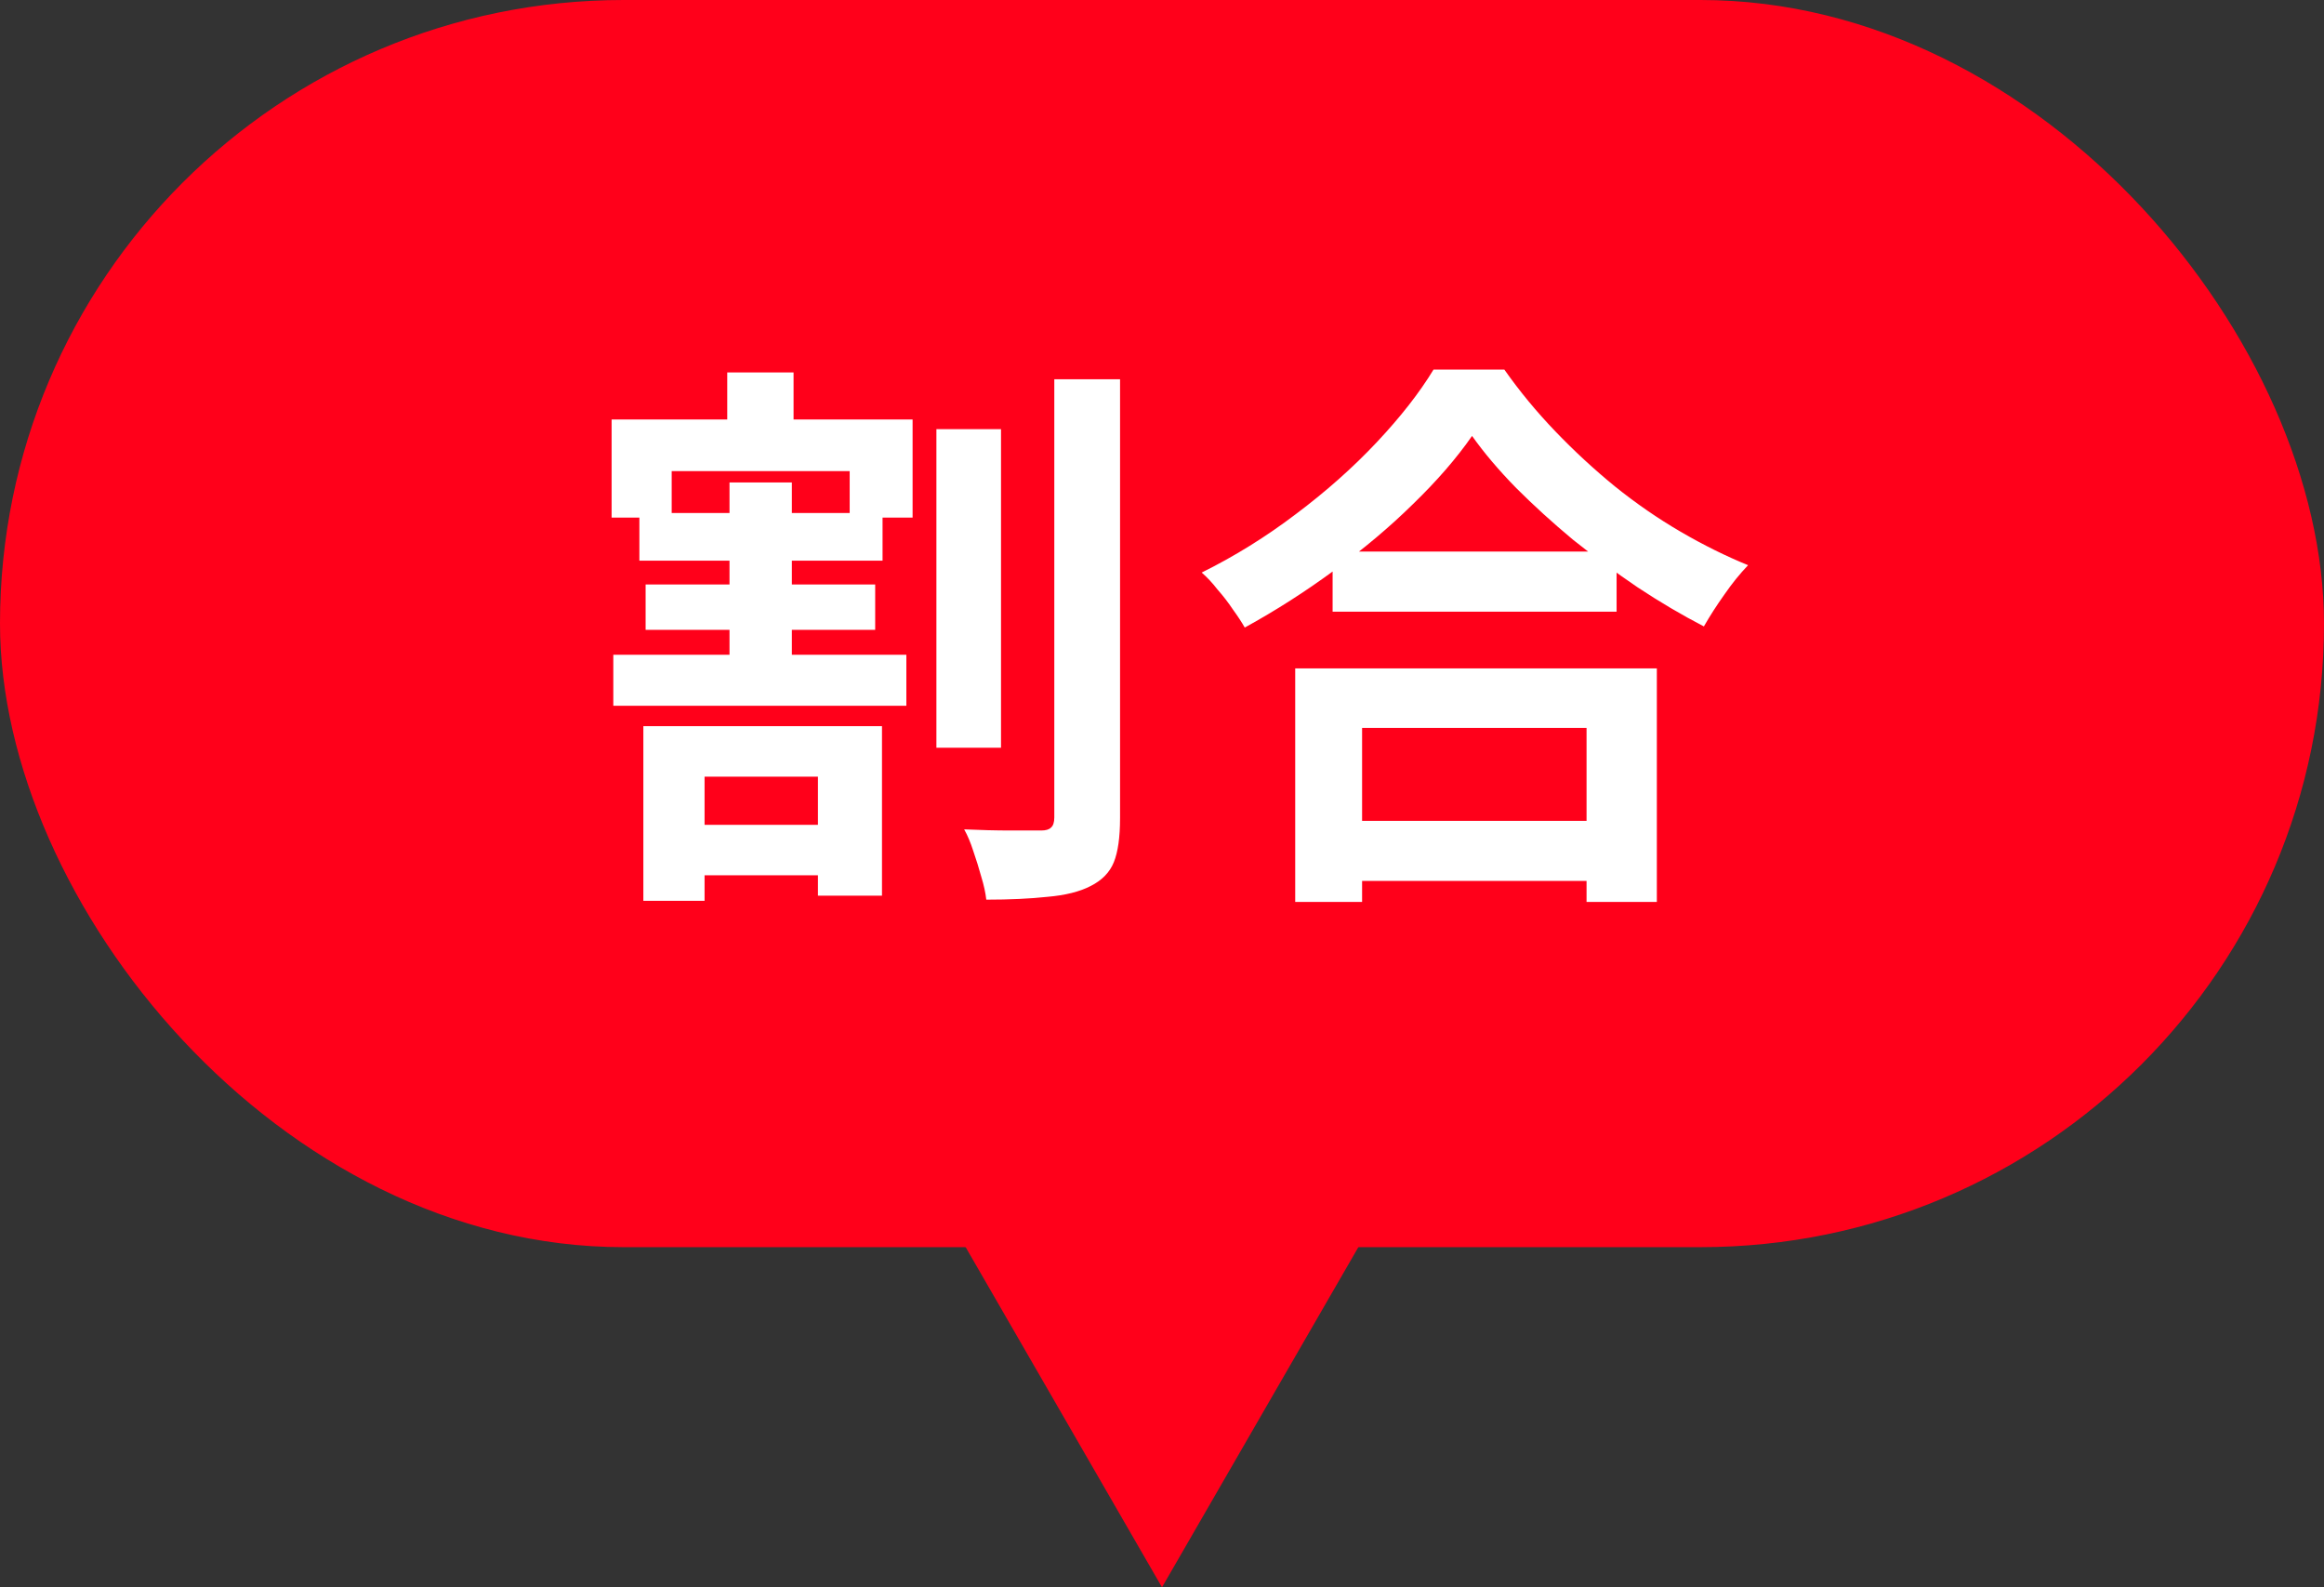
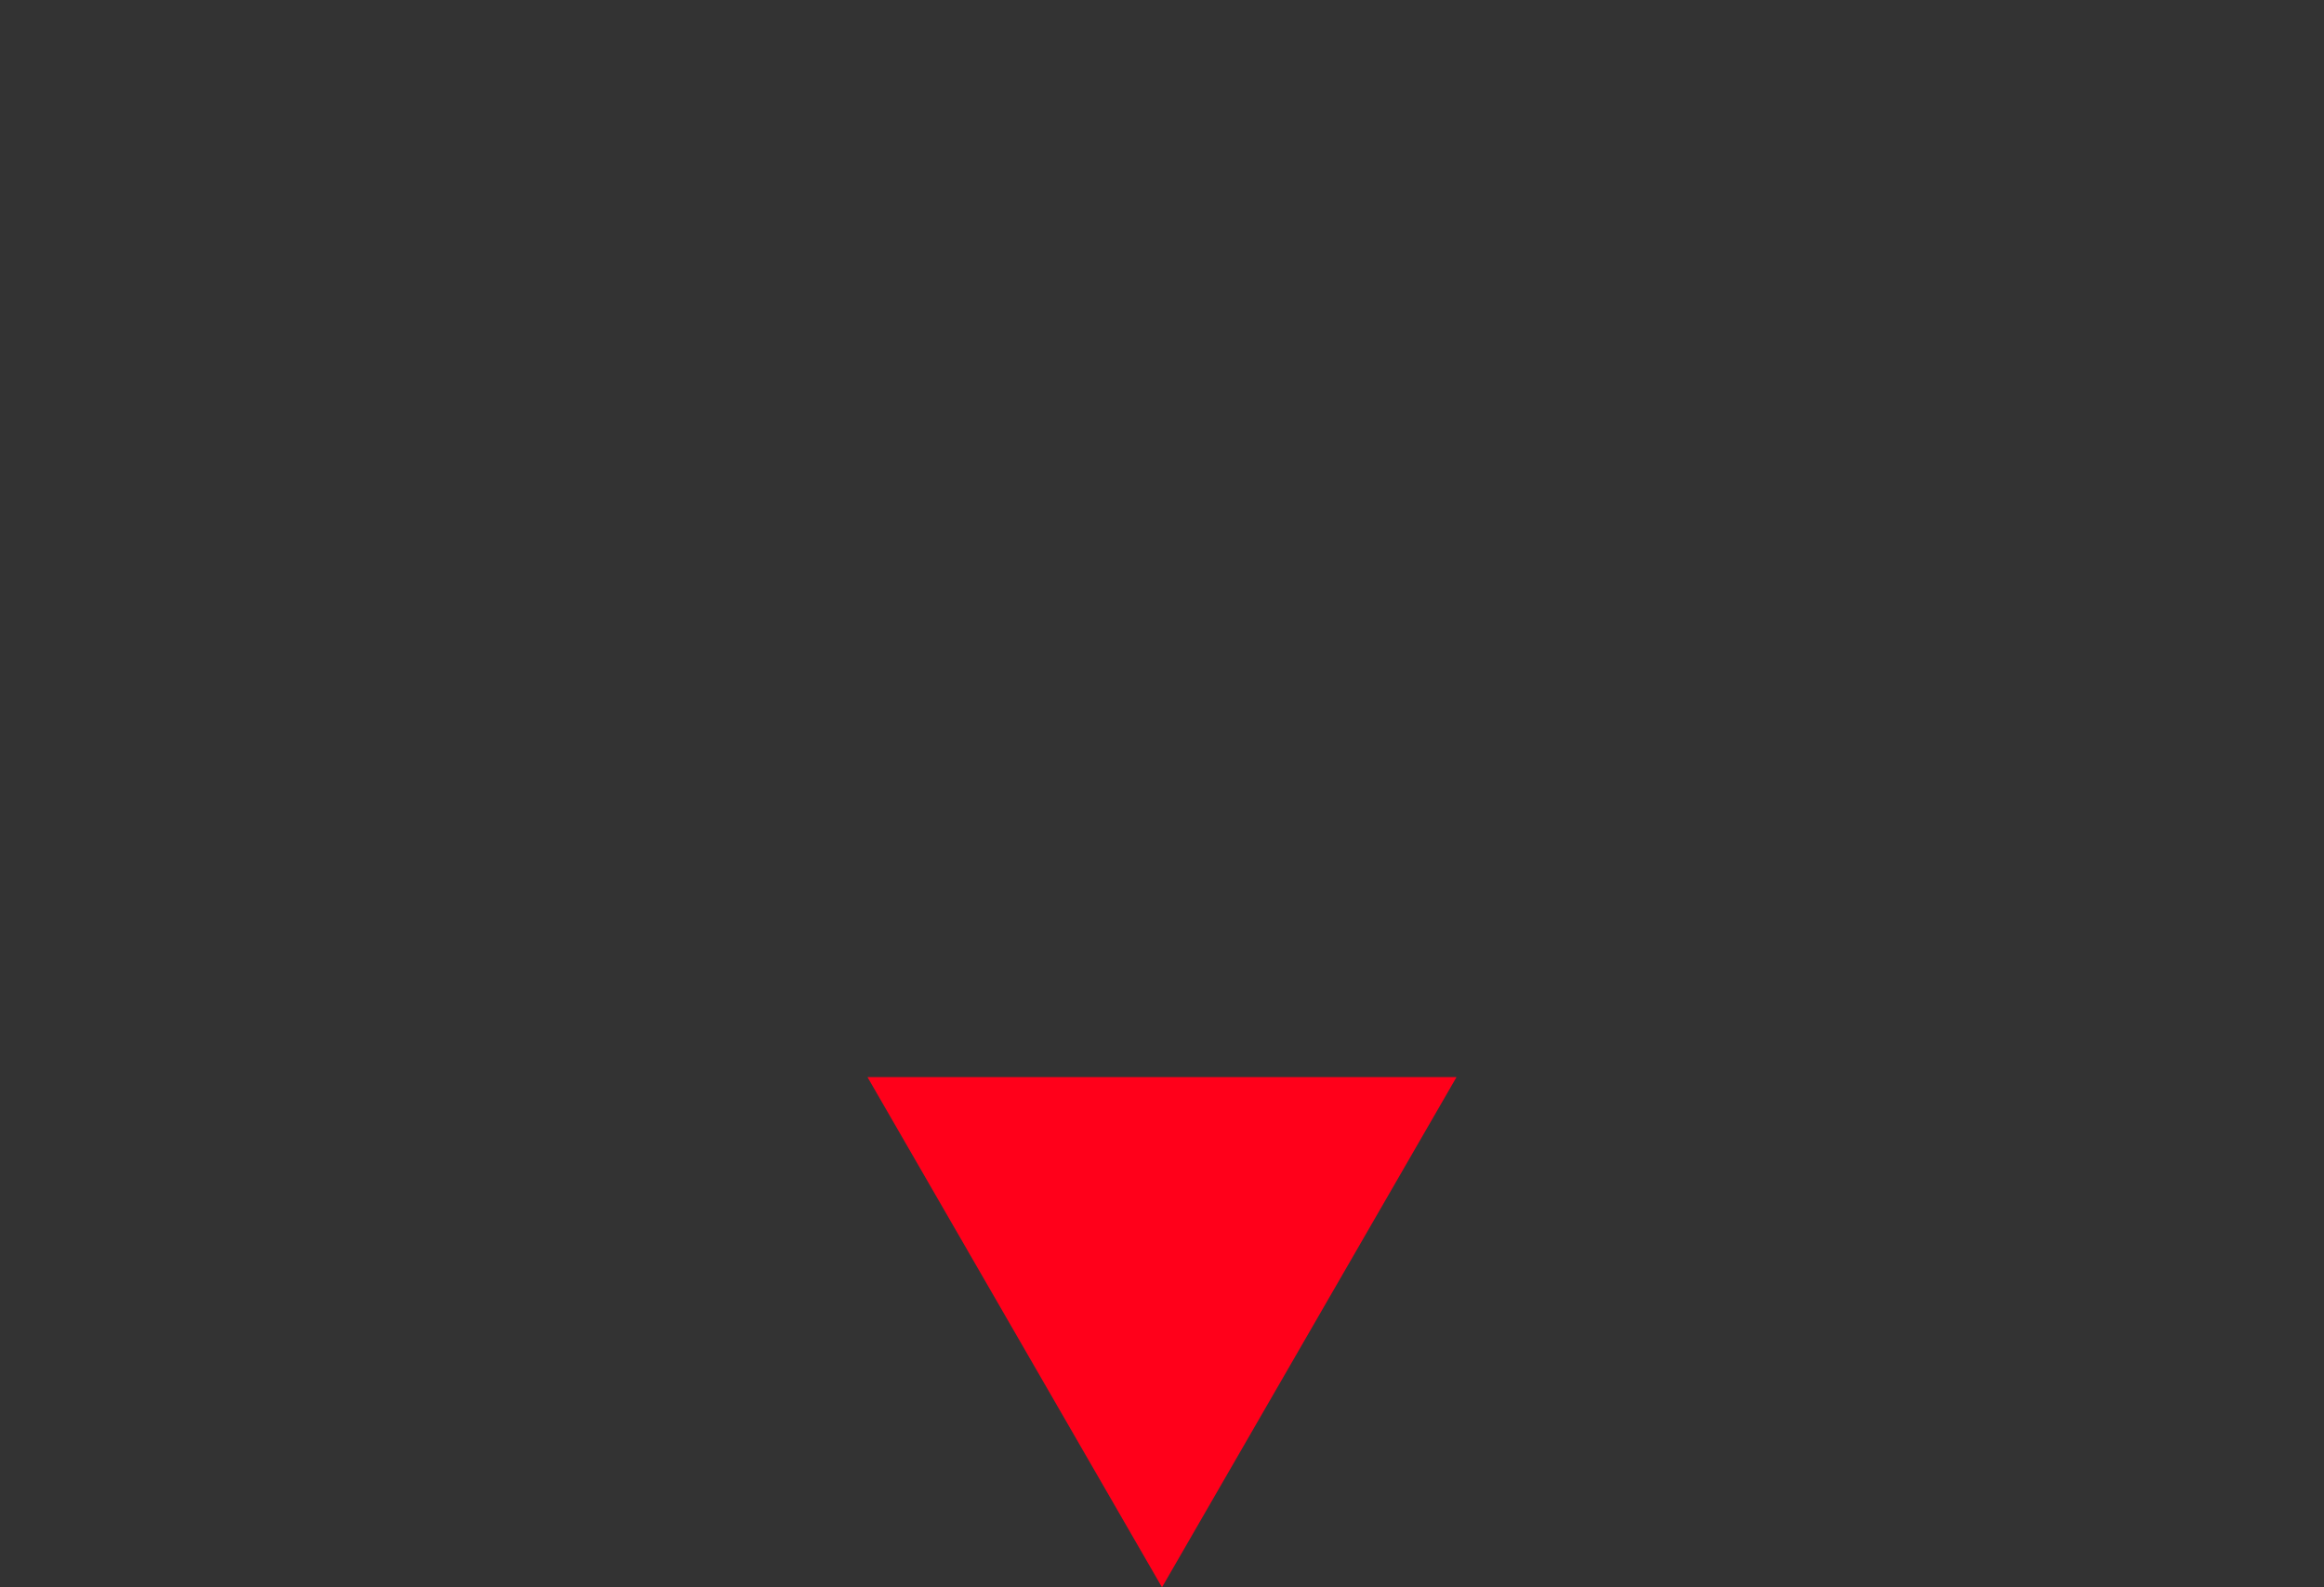
<svg xmlns="http://www.w3.org/2000/svg" width="41" height="28" viewBox="0 0 41 28" fill="none">
  <rect x="0" y="0" width="41" height="28" fill="#333333" stroke="none" />
-   <rect width="41" height="22" rx="11" fill="#FF001A" />
-   <path d="M16.52 7.57H17.66V13.19H16.52V7.57ZM18.6 6.69H19.76V14.43C19.76 14.77 19.723 15.03 19.65 15.21C19.577 15.39 19.44 15.53 19.24 15.63C19.047 15.73 18.793 15.793 18.48 15.82C18.173 15.853 17.813 15.87 17.4 15.87C17.387 15.75 17.357 15.613 17.31 15.46C17.27 15.313 17.223 15.163 17.17 15.01C17.123 14.863 17.07 14.737 17.01 14.63C17.297 14.643 17.57 14.65 17.83 14.65C18.09 14.65 18.27 14.65 18.37 14.65C18.45 14.65 18.507 14.633 18.54 14.6C18.58 14.567 18.6 14.507 18.6 14.42V6.69ZM11.87 14.55H14.95V15.44H11.87V14.55ZM10.82 11.55H15.99V12.45H10.82V11.55ZM11.28 9.05H15.57V9.89H11.28V9.05ZM11.39 10.31H15.44V11.11H11.39V10.31ZM12.83 6.57H14V7.91H12.83V6.57ZM12.87 8.51H13.97V12.02H12.87V8.51ZM11.35 12.81H15.56V15.8H14.43V13.7H12.43V15.89H11.35V12.81ZM10.79 7.4H16.1V9.13H14.99V8.31H11.85V9.13H10.79V7.4ZM23.51 9.73H28.52V10.79H23.51V9.73ZM23.38 14.48H28.55V15.54H23.38V14.48ZM22.85 11.79H29.23V15.91H27.99V12.84H24.03V15.91H22.85V11.79ZM25.97 7.69C25.697 8.083 25.35 8.483 24.93 8.89C24.517 9.297 24.053 9.687 23.54 10.06C23.033 10.433 22.507 10.77 21.96 11.07C21.907 10.977 21.837 10.87 21.75 10.75C21.67 10.63 21.58 10.513 21.48 10.4C21.387 10.28 21.293 10.18 21.2 10.1C21.78 9.813 22.333 9.47 22.86 9.07C23.393 8.67 23.87 8.247 24.29 7.8C24.71 7.353 25.043 6.927 25.29 6.52H26.54C26.807 6.9 27.107 7.263 27.44 7.61C27.773 7.957 28.123 8.28 28.49 8.58C28.863 8.88 29.25 9.147 29.65 9.38C30.05 9.613 30.447 9.81 30.84 9.97C30.693 10.123 30.553 10.297 30.42 10.49C30.287 10.677 30.167 10.863 30.06 11.05C29.673 10.85 29.283 10.62 28.89 10.36C28.497 10.093 28.117 9.813 27.75 9.52C27.39 9.22 27.057 8.917 26.75 8.61C26.443 8.297 26.183 7.99 25.97 7.69Z" fill="white" />
  <path d="M20.5 28L15.304 19L25.696 19L20.5 28Z" fill="#FF001A" />
</svg>